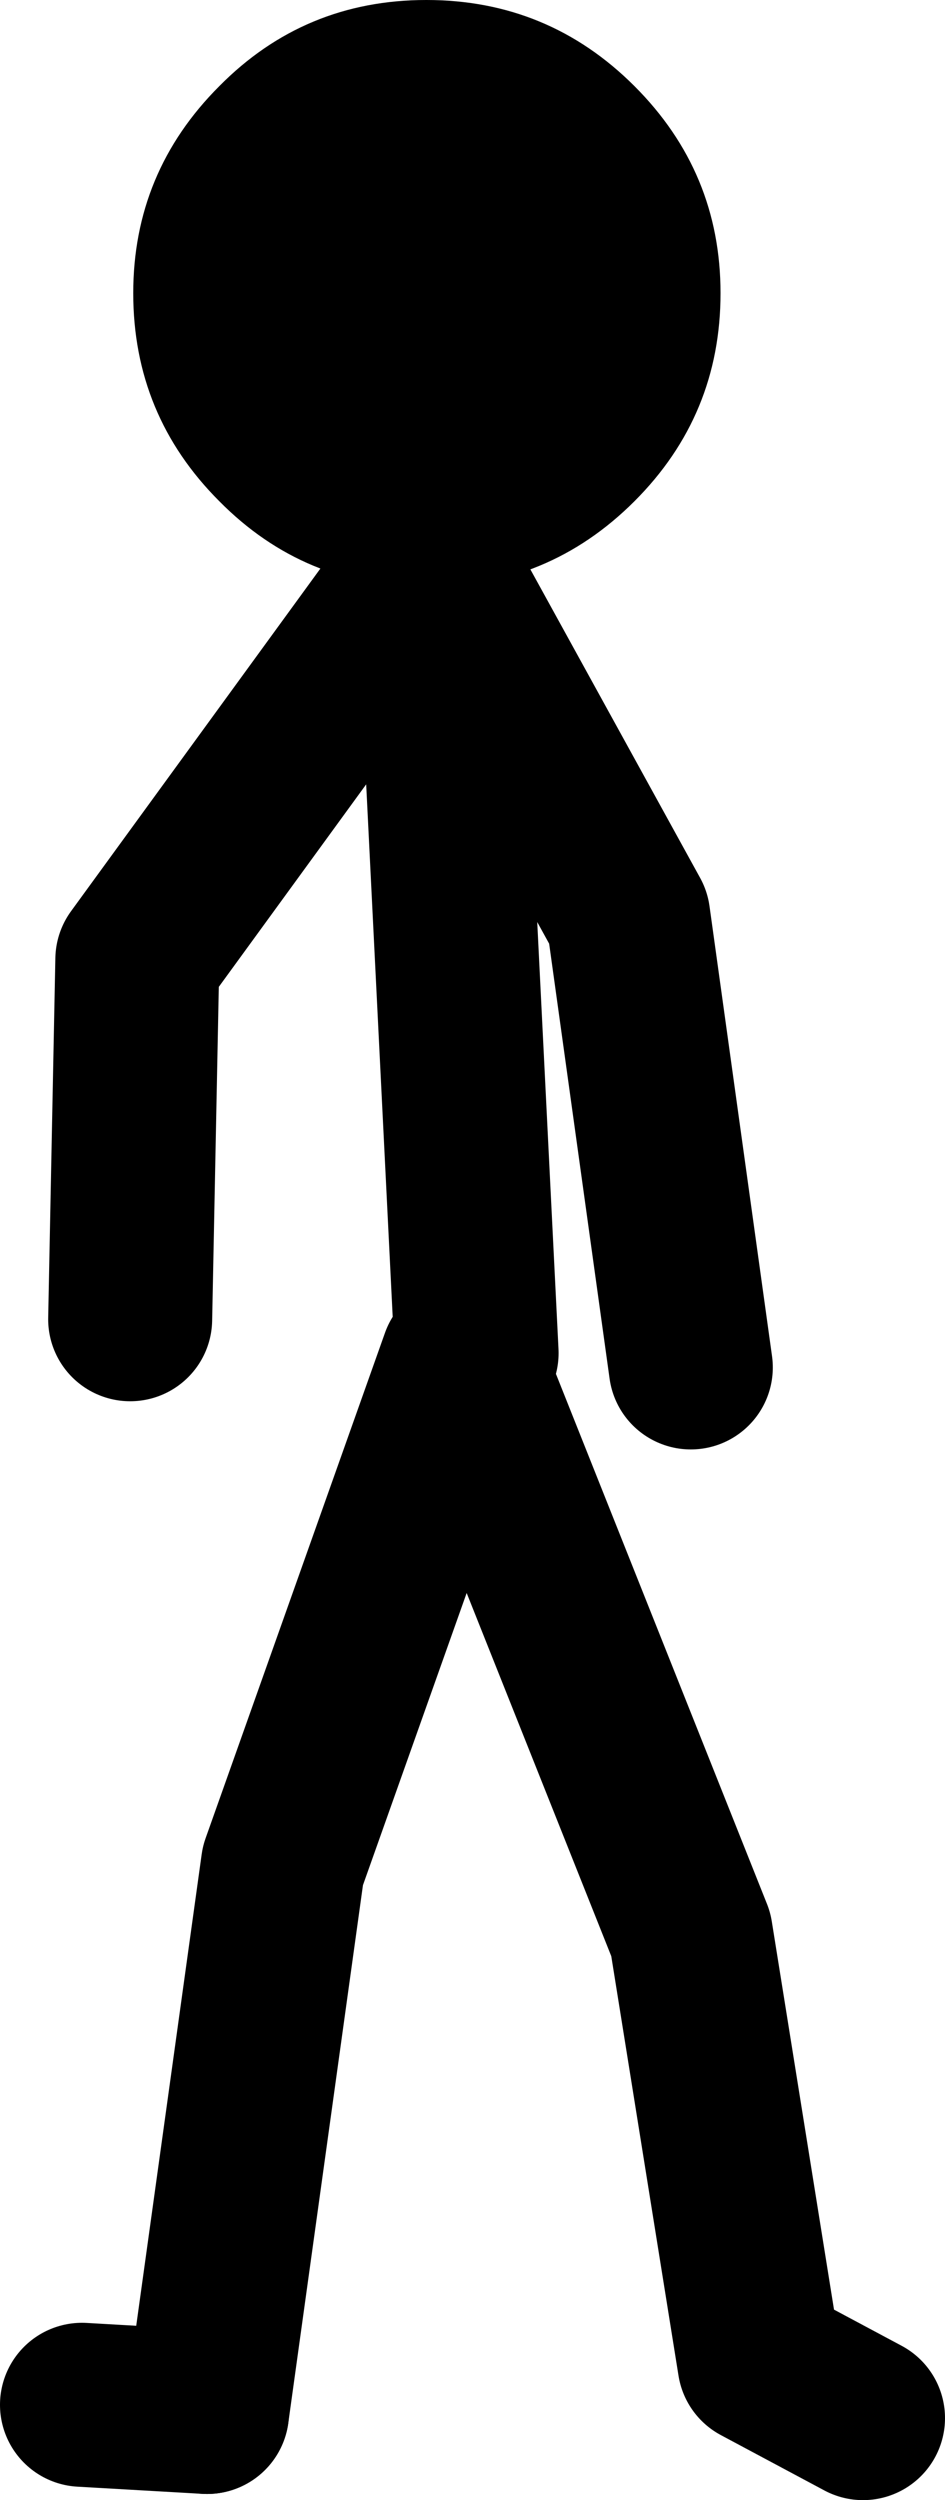
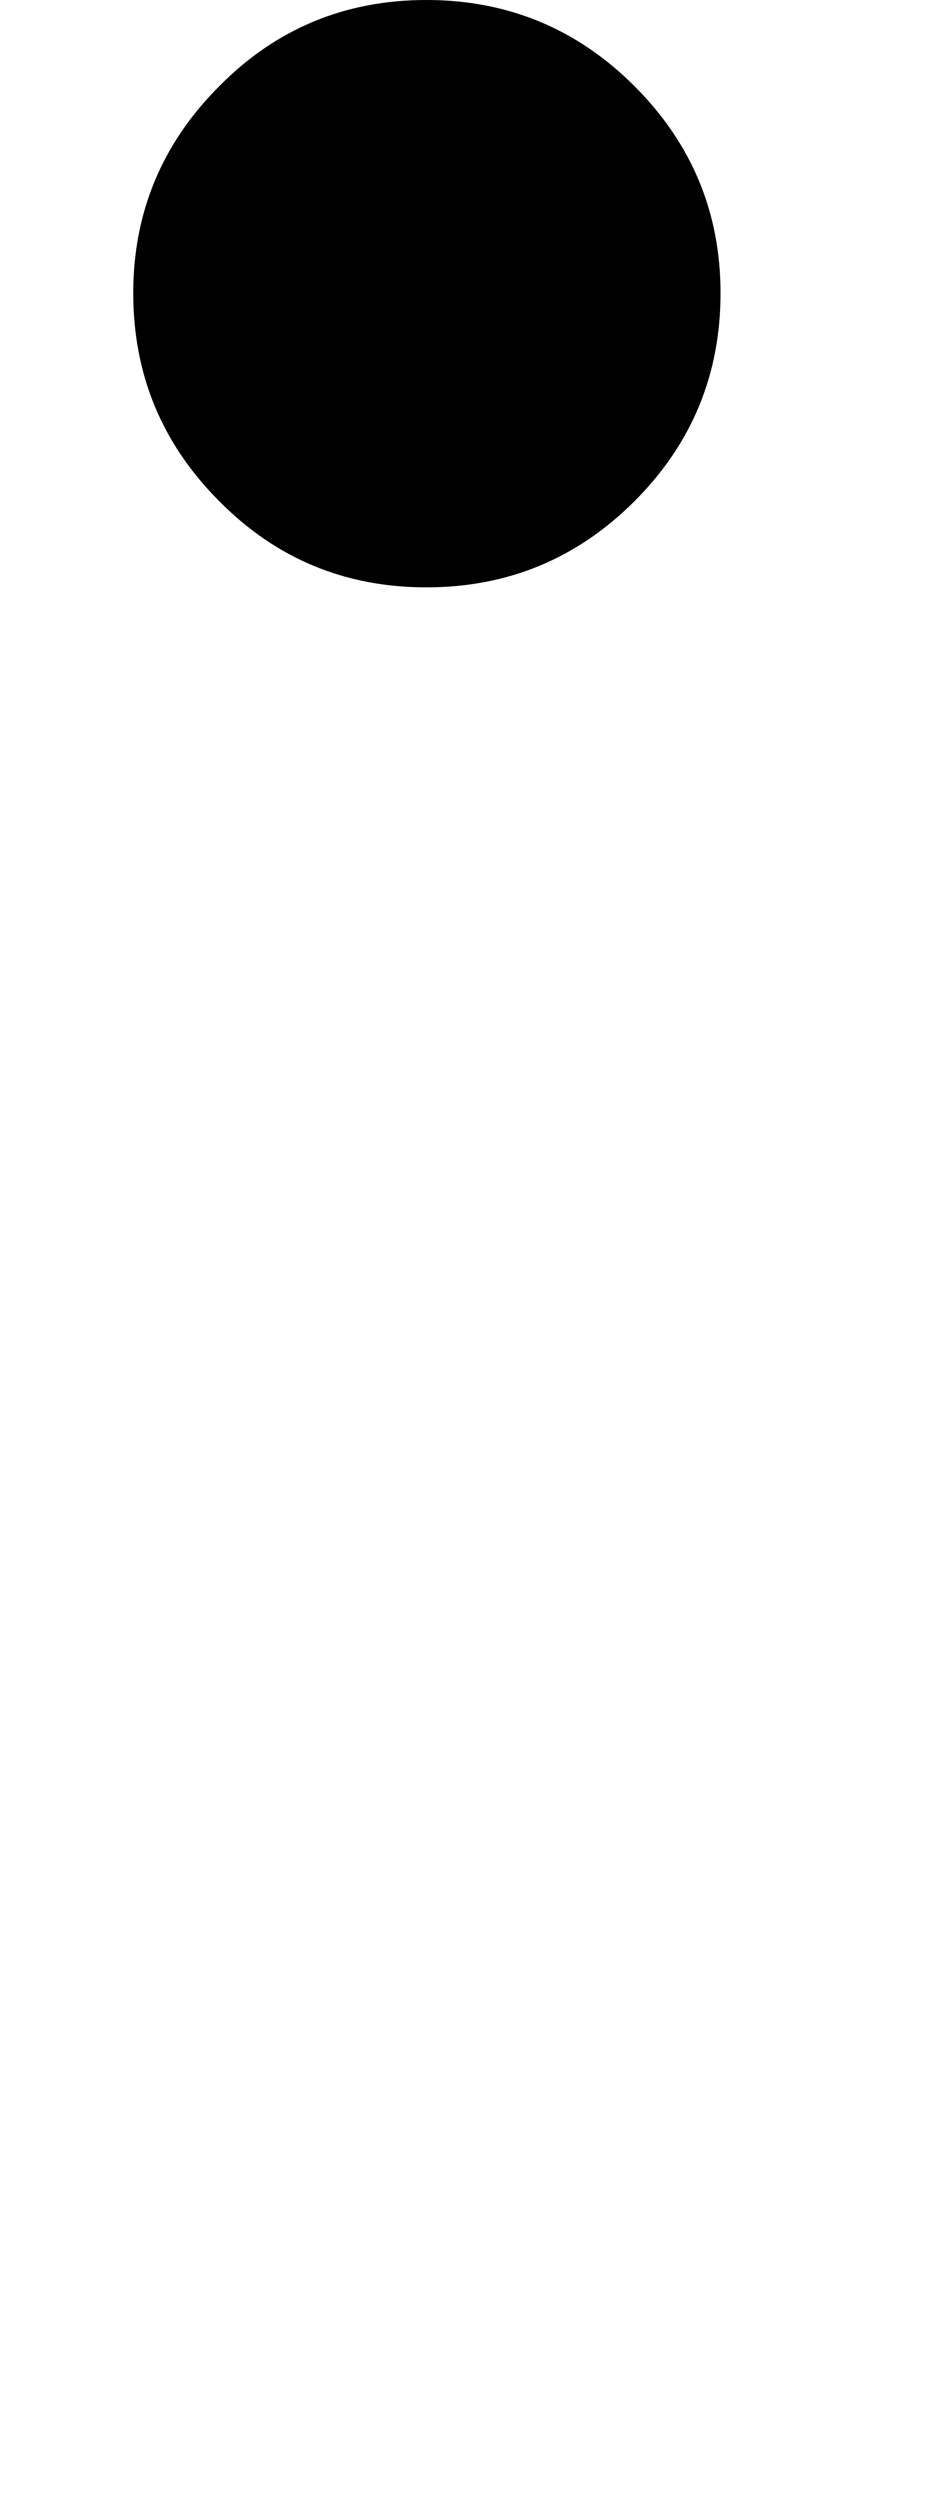
<svg xmlns="http://www.w3.org/2000/svg" height="121.95px" width="46.1px">
  <g transform="matrix(1.0, 0.0, 0.0, 1.0, 31.6, 51.1)">
-     <path d="M-11.4 -22.85 L-24.9 -4.3 -25.25 13.25 M-10.4 -23.55 L-10.25 -23.25 -0.95 -6.35 2.1 15.6 M-21.5 66.55 L-17.8 39.9 -9.05 15.25 2.1 43.25 5.45 64.15 10.5 66.85 M-8.35 14.9 L-10.25 -23.25" fill="none" stroke="#000000" stroke-linecap="round" stroke-linejoin="round" stroke-width="8.0" />
-     <path d="M-27.6 66.2 L-21.5 66.55" fill="none" stroke="#000000" stroke-linecap="round" stroke-linejoin="round" stroke-width="8.0" />
    <path d="M-25.1 -36.8 Q-25.1 -42.7 -20.9 -46.9 -16.75 -51.1 -10.8 -51.1 -4.85 -51.1 -0.65 -46.9 3.55 -42.7 3.55 -36.8 3.55 -30.85 -0.65 -26.65 -4.85 -22.45 -10.8 -22.45 -16.75 -22.45 -20.9 -26.65 -25.1 -30.85 -25.1 -36.8" fill="#000000" fill-rule="evenodd" stroke="none" />
  </g>
</svg>